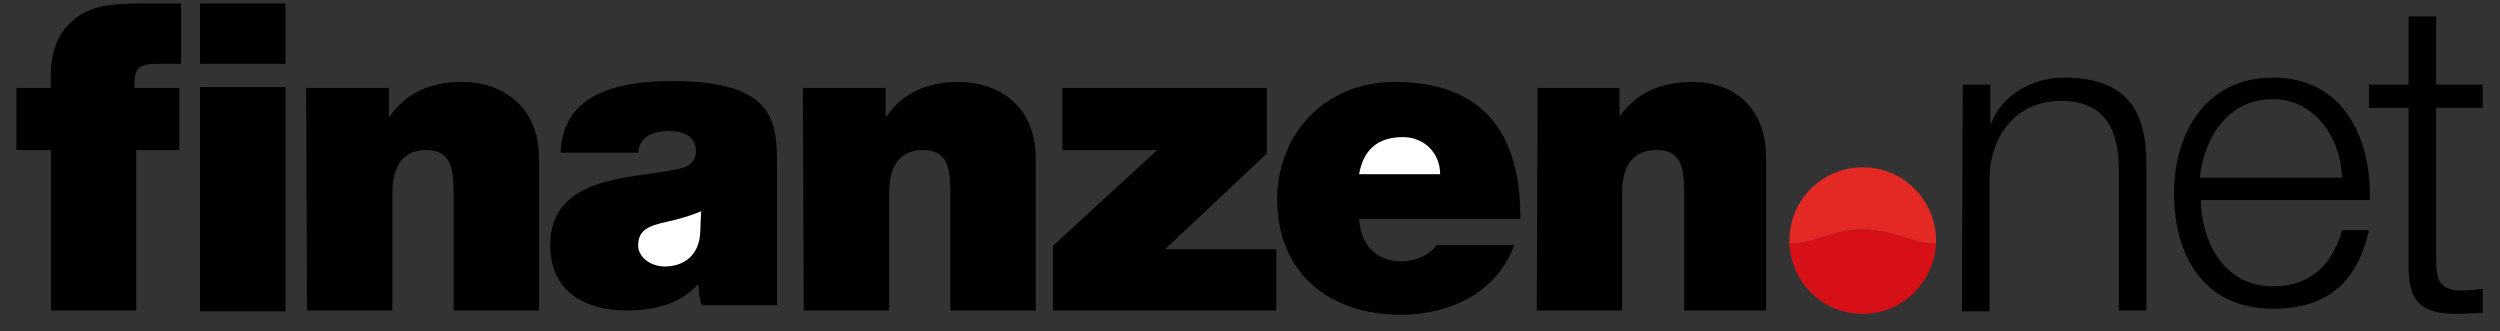
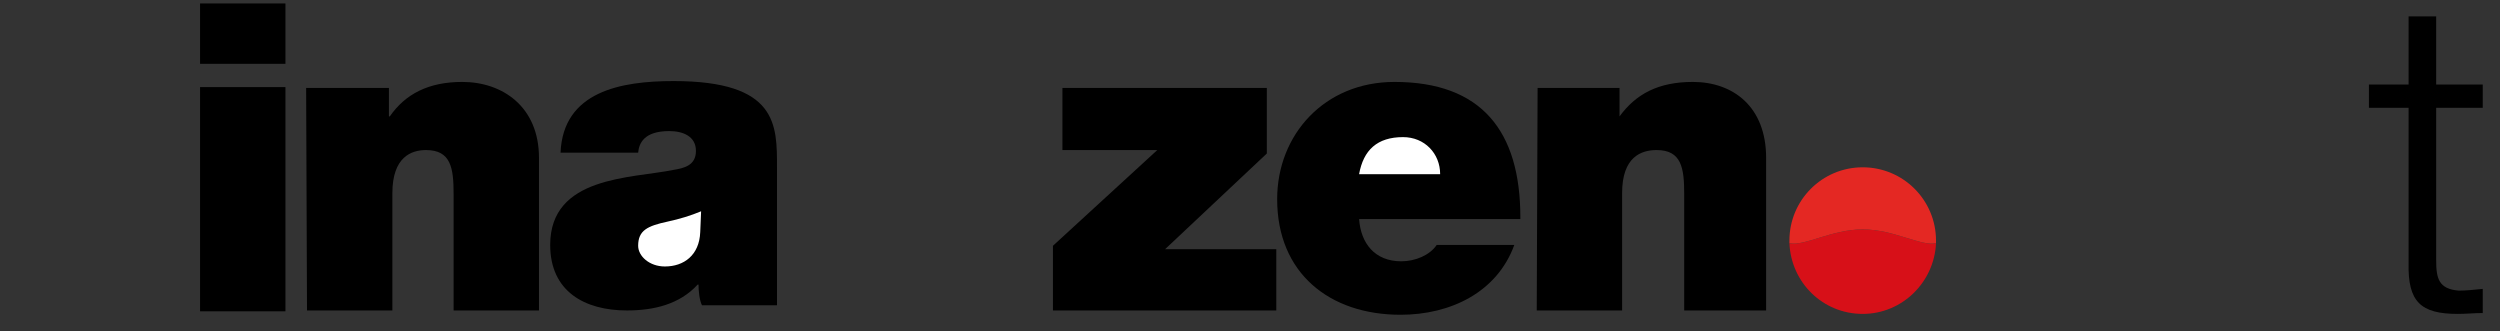
<svg xmlns="http://www.w3.org/2000/svg" version="1.1" id="Ebene_1" x="0px" y="0px" viewBox="0 0 289.9 38.4" style="enable-background:new 0 0 289.9 38.4;" xml:space="preserve">
  <rect x="0" y="0" width="289.9" height="38.4" fill="#333333" stroke="none" />
  <style type="text/css">
	.st0{fill:#FFFFFF;}
	.st01{fill:#000000;}
	.st1{fill:#D71018;}
	.st2{fill:#E42823;}
</style>
  <g>
    <g>
      <path class="st01" d="M178.2,36h9.9V22.4c0-4.2,2.2-5,4-5c2.9,0,3.2,2.1,3.2,5.1V36h9.5V18.3c0-5.9-3.8-8.8-8.5-8.8    c-4,0-6.6,1.4-8.5,4h0v-3.3h-9.5L178.2,36L178.2,36z" />
      <path class="st01" d="M176.3,25.2c0-10-4.5-15.7-14.6-15.7c-8.1,0-13.6,6.1-13.6,13.6c0,8.6,6.1,13.4,14.3,13.4    c5.8,0,11.2-2.6,13.2-8.1h-9c-0.8,1.2-2.5,1.9-4.1,1.9c-3.1,0-4.7-2.1-4.9-4.9H176.3z" />
      <path class="st0" d="M157.6,20.2c0.5-2.8,2.1-4.3,5.1-4.3c2.5,0,4.3,1.9,4.3,4.3C167,20.2,157.6,20.2,157.6,20.2z" />
      <polygon class="st01" points="122.1,36 148,36 148,28.9 135.1,28.9 146.9,17.8 146.9,10.2 123.2,10.2 123.2,17.4 134.2,17.4     122.1,28.5   " />
-       <path class="st01" d="M93.2,36h9.9V22.4c0-4.2,2.2-5,3.9-5c2.9,0,3.2,2.1,3.2,5.1V36h9.9V18.3c0-5.9-4.2-8.8-8.9-8.8    c-3.9,0-6.6,1.4-8.4,4h-0.1v-3.3h-9.6L93.2,36L93.2,36z" />
      <path class="st01" d="M90.1,19.4c0-4.9,0.1-10-12-10c-6.1,0-12.8,1.2-13.1,8.3h9c0.1-1.1,0.7-2.5,3.6-2.5c1.6,0,3.1,0.6,3.1,2.3    c0,1.7-1.4,2-2.6,2.2c-4.9,1-14.3,0.7-14.3,8.7c0,5.4,4,7.6,8.9,7.6c3.1,0,6.1-0.7,8.2-3H81c0,0.7,0.1,1.8,0.4,2.4h8.7    c0,0,0-3.8,0-5.7C90.1,29.9,90.1,19.4,90.1,19.4z" />
      <path class="st0" d="M81.2,26.9c-0.1,2.7-1.9,4-4.1,4c-1.8,0-3.1-1.2-3.1-2.4c0-1.8,1.1-2.3,3.4-2.8c1.4-0.3,2.7-0.7,3.9-1.2    L81.2,26.9L81.2,26.9z" />
      <path class="st01" d="M35.6,36h9.9V22.4c0-4.2,2.2-5,3.9-5c2.9,0,3.2,2.1,3.2,5.1V36h9.9V18.3c0-5.9-4.2-8.8-8.9-8.8    c-3.9,0-6.6,1.4-8.4,4h-0.1v-3.3h-9.6L35.6,36L35.6,36z" />
-       <path class="st01" d="M5.9,36h9.9V17.4h5v-7.2h-5.2c-0.1-2.4,0.5-2.8,2.9-2.8c0.8,0,2.5,0,2.5,0v-7c-1.5,0-3,0-4.5,0    c-4,0-6.5,0.3-8.6,2.5c-1.9,1.9-2.1,4.7-2,7.3h-4v7.2h4V36z" />
      <rect x="23.2" y="0.4" class="st01" width="9.9" height="7" />
      <rect x="23.2" y="10.1" class="st01" width="9.9" height="26" />
    </g>
    <g>
-       <path class="st01" d="M227.6,9.8h3.2v4.5h0.1c1.2-3.2,4.7-5.3,8.4-5.3c7.4,0,9.6,3.9,9.6,10.1V36h-3.2V19.7c0-4.5-1.5-8-6.7-8    c-5.1,0-8.2,3.9-8.3,9v15.4h-3.2L227.6,9.8L227.6,9.8z" />
-       <path class="st01" d="M255.2,23.2c0.1,4.5,2.4,10,8.4,10c4.5,0,6.9-2.7,8-6.5h3.1c-1.3,5.8-4.6,9.1-11.1,9.1    c-8.1,0-11.5-6.2-11.5-13.4c0-6.6,3.4-13.4,11.5-13.4c8.2,0,11.4,7.1,11.2,14.2L255.2,23.2L255.2,23.2z M271.6,20.6    c-0.2-4.6-3.1-9.1-8.1-9.1c-5.1,0-7.9,4.4-8.4,9.1H271.6z" />
      <path class="st01" d="M282.5,9.8h5.4v2.7h-5.4v17.7c0,2.1,0.3,3.3,2.6,3.5c0.9,0,1.8-0.1,2.8-0.2v2.8c-1,0-1.9,0.1-2.9,0.1    c-4.3,0-5.8-1.4-5.7-5.9v-18h-4.6V9.8h4.6V1.9h3.2L282.5,9.8L282.5,9.8z" />
    </g>
    <g>
      <path class="st1" d="M216,26.6c-3.6,0-6.8,2-8.5,1.6c0.2,4.6,3.9,8.2,8.5,8.2c4.6,0,8.3-3.7,8.5-8.2    C222.8,28.6,219.6,26.6,216,26.6z" />
      <path class="st2" d="M216,26.6c3.6,0,6.8,2,8.5,1.6c0-0.1,0-0.2,0-0.3c0-4.7-3.8-8.5-8.5-8.5c-4.7,0-8.5,3.8-8.5,8.5    c0,0.1,0,0.2,0,0.3C209.2,28.6,212.4,26.6,216,26.6z" />
    </g>
  </g>
</svg>